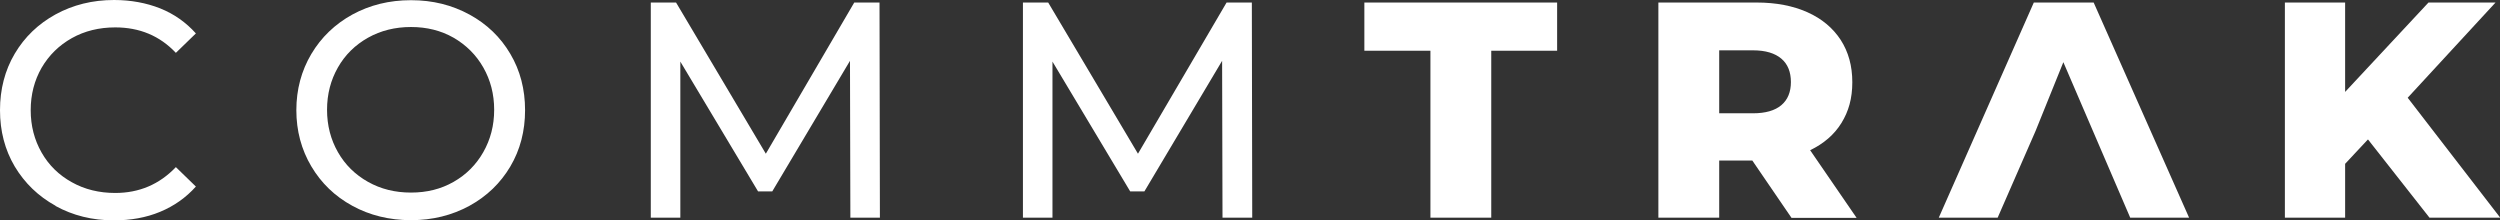
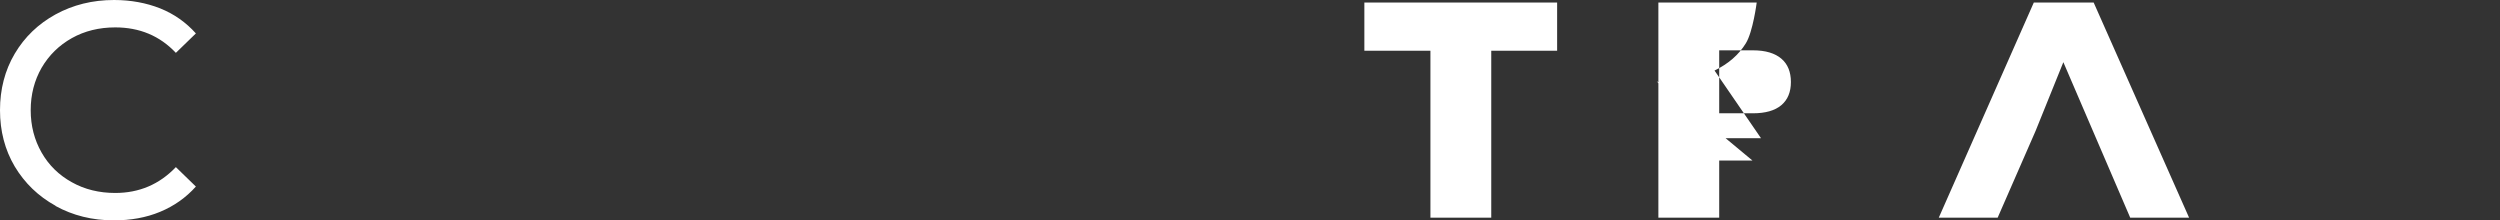
<svg xmlns="http://www.w3.org/2000/svg" width="128.65" height="11.33" viewBox="0 0 128.65 11.33">
  <rect x="0" y="0" width="128.65" height="11.33" fill="#333333" stroke="none" />
  <defs>
    <style>.d{fill:#fff;}</style>
  </defs>
  <g id="a" />
  <g id="b">
    <g id="c">
      <g>
        <path class="d" d="M2.86,10.59c-.89-.49-1.59-1.17-2.1-2.02-.51-.86-.76-1.83-.76-2.9S.25,3.62,.76,2.76C1.27,1.9,1.97,1.23,2.86,.74c.9-.49,1.9-.74,3.01-.74,.86,0,1.66,.15,2.37,.43,.72,.29,1.33,.72,1.84,1.29l-1.03,1c-.83-.88-1.87-1.31-3.12-1.31-.82,0-1.57,.18-2.23,.55-.66,.37-1.18,.88-1.56,1.53-.37,.65-.56,1.37-.56,2.18s.19,1.53,.56,2.18c.37,.65,.89,1.16,1.56,1.53,.66,.37,1.41,.55,2.23,.55,1.23,0,2.27-.44,3.12-1.33l1.03,1c-.51,.57-1.12,1-1.84,1.3-.72,.3-1.52,.44-2.38,.44-1.11,0-2.11-.25-3-.74Z" />
-         <path class="d" d="M18.13,10.59c-.9-.49-1.6-1.17-2.11-2.03-.51-.86-.77-1.83-.77-2.89s.26-2.03,.77-2.89c.51-.86,1.22-1.54,2.11-2.03,.9-.49,1.9-.74,3.02-.74s2.11,.25,3.01,.74c.9,.49,1.6,1.17,2.1,2.02,.51,.86,.76,1.83,.76,2.9s-.25,2.04-.76,2.9c-.51,.86-1.21,1.53-2.1,2.02-.9,.49-1.9,.74-3.01,.74s-2.13-.25-3.02-.74Zm5.21-1.23c.65-.37,1.16-.88,1.53-1.53,.37-.65,.56-1.37,.56-2.18s-.19-1.53-.56-2.18c-.37-.65-.89-1.16-1.53-1.53-.65-.37-1.38-.55-2.19-.55s-1.55,.18-2.21,.55c-.66,.37-1.18,.88-1.55,1.53-.37,.65-.56,1.37-.56,2.18s.19,1.53,.56,2.18c.37,.65,.89,1.16,1.55,1.53,.66,.37,1.39,.55,2.21,.55s1.54-.18,2.19-.55Z" />
-         <path class="d" d="M43.76,11.2l-.02-8.07-4,6.72h-.73l-4-6.68V11.2h-1.52V.13h1.3l4.62,7.78L43.96,.13h1.3l.02,11.07h-1.52Z" />
-         <path class="d" d="M62.91,11.2l-.02-8.07-4,6.72h-.73l-4-6.68V11.2h-1.52V.13h1.3l4.62,7.78L63.12,.13h1.3l.02,11.07h-1.52Z" />
        <path class="d" d="M73.61,2.61h-3.4V.13h9.92V2.61h-3.39V11.2h-3.13V2.61Z" />
-         <path class="d" d="M90.18,8.26h-1.71v2.94h-3.13V.13h5.06c1,0,1.87,.17,2.61,.5,.74,.33,1.31,.81,1.71,1.42,.4,.62,.6,1.34,.6,2.18s-.19,1.5-.56,2.1c-.37,.6-.91,1.06-1.61,1.4l2.39,3.48h-3.35l-2.01-2.94Zm1.49-5.24c-.33-.28-.81-.43-1.46-.43h-1.74v3.24h1.74c.64,0,1.13-.14,1.46-.42,.33-.28,.49-.68,.49-1.19s-.16-.92-.49-1.2Z" />
+         <path class="d" d="M90.18,8.26h-1.71v2.94h-3.13V.13h5.06s-.19,1.5-.56,2.1c-.37,.6-.91,1.06-1.61,1.4l2.39,3.48h-3.35l-2.01-2.94Zm1.49-5.24c-.33-.28-.81-.43-1.46-.43h-1.74v3.24h1.74c.64,0,1.13-.14,1.46-.42,.33-.28,.49-.68,.49-1.19s-.16-.92-.49-1.2Z" />
        <polygon class="d" points="107.74 .13 104.66 .13 99.77 11.2 102.8 11.2 104.75 6.74 106.18 3.2 109.62 11.2 112.65 11.2 107.74 .13" />
-         <path class="d" d="M121.85,7.18l-1.17,1.25v2.77h-3.1V.13h3.1V4.73L124.97,.13h3.45l-4.52,4.9,4.76,6.17h-3.64l-3.16-4.02Z" />
      </g>
    </g>
  </g>
</svg>